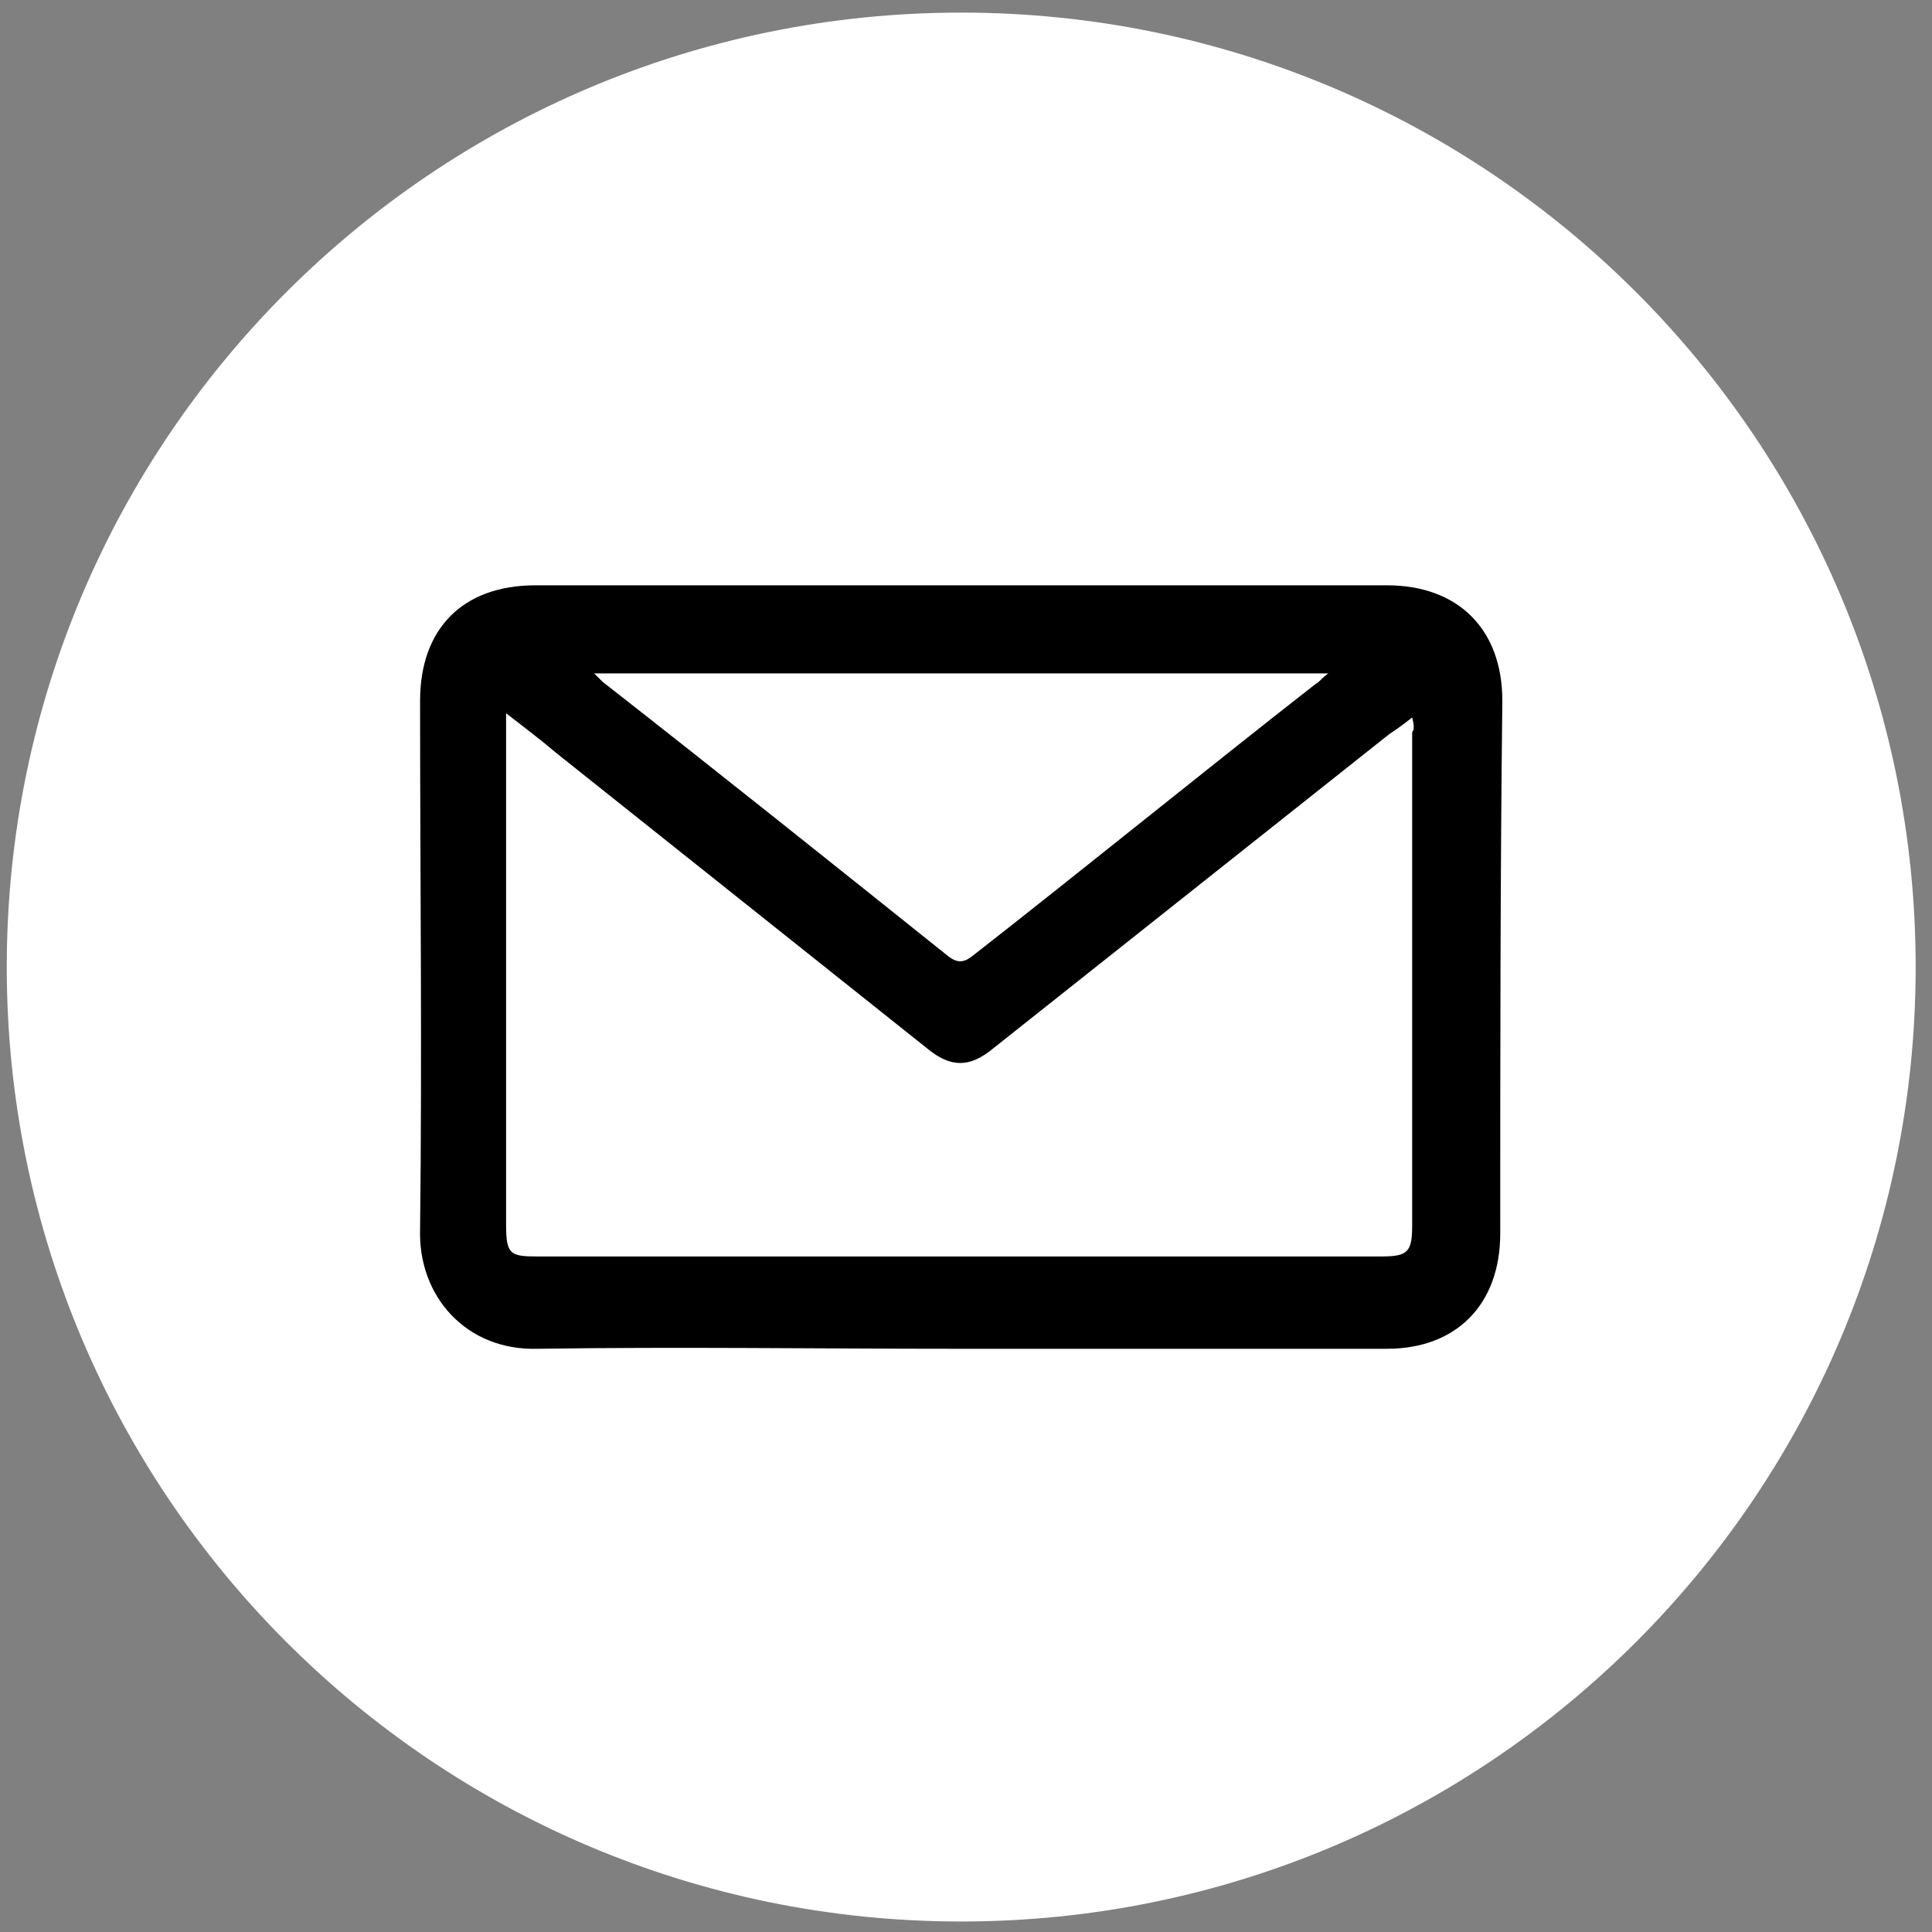
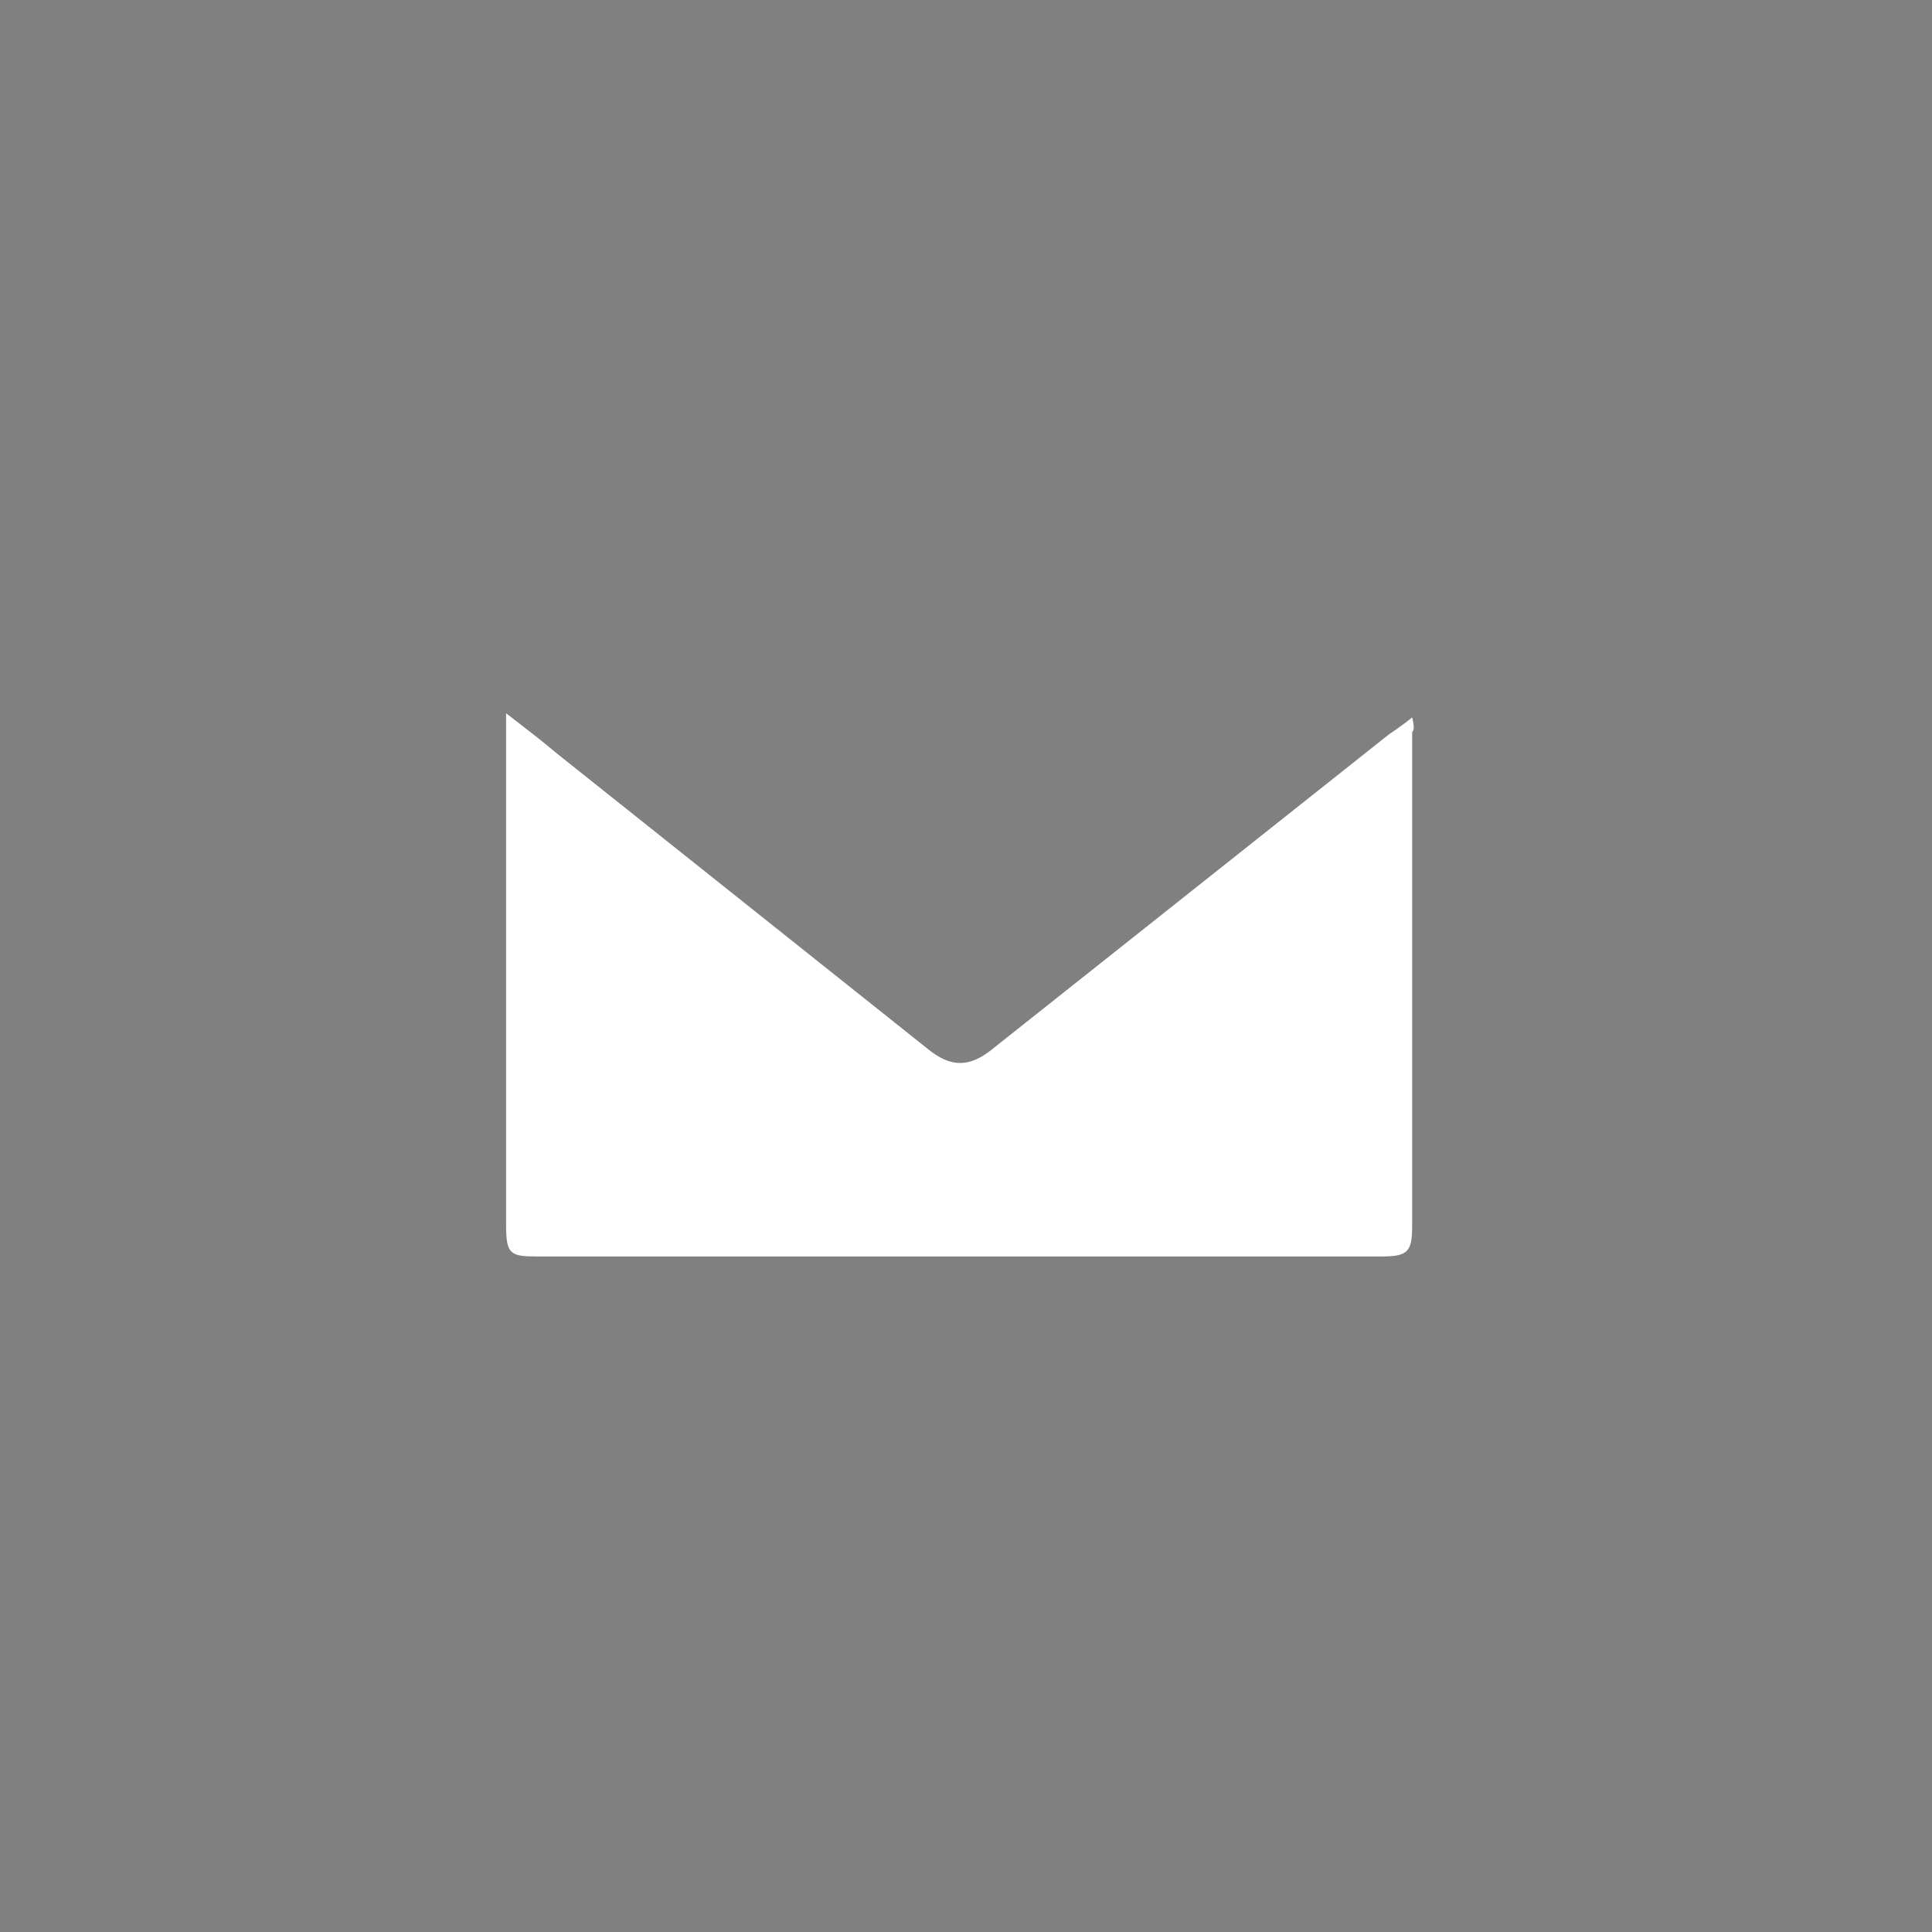
<svg xmlns="http://www.w3.org/2000/svg" width="46" height="46" viewBox="0 0 46 46" fill="none">
  <rect x="0" y="0" width="46" height="46" fill="#808080" stroke="none" />
-   <path d="M22.886 43C33.918 43 42.861 34.057 42.861 23.025C42.861 11.993 33.918 3.05 22.886 3.05C11.854 3.05 2.911 11.993 2.911 23.025C2.911 34.057 11.854 43 22.886 43Z" fill="black" stroke="white" stroke-width="5.5" stroke-miterlimit="10" />
  <path d="M33.623 17.082C33.373 17.282 33.223 17.382 33.074 17.482C29.927 19.979 26.781 22.476 23.635 24.972C23.086 25.422 22.637 25.422 22.087 24.972C19.141 22.625 16.195 20.278 13.248 17.931C12.899 17.632 12.499 17.332 12.05 16.982C12.05 17.182 12.05 17.332 12.05 17.432C12.05 21.327 12.05 25.272 12.05 29.167C12.05 29.866 12.15 29.916 12.799 29.916C19.491 29.916 26.182 29.916 32.874 29.916C33.523 29.916 33.623 29.816 33.623 29.167C33.623 25.272 33.623 21.327 33.623 17.432C33.673 17.382 33.673 17.282 33.623 17.082Z" fill="white" />
-   <path d="M22.587 22.775C22.787 22.925 22.936 22.925 23.136 22.775C25.883 20.628 28.579 18.431 31.326 16.283C31.426 16.233 31.476 16.134 31.626 16.034C25.783 16.034 19.99 16.034 14.148 16.034C14.247 16.134 14.297 16.183 14.347 16.233C17.094 18.381 19.84 20.578 22.587 22.775Z" fill="white" />
-   <path d="M22.886 3C11.85 3 2.911 11.939 2.911 22.975C2.911 34.011 11.85 42.95 22.886 42.95C33.922 42.95 42.861 34.011 42.861 22.975C42.861 11.939 33.872 3 22.886 3ZM35.72 29.367C35.72 31.065 34.671 32.114 33.023 32.114C29.628 32.114 26.232 32.114 22.836 32.114C19.49 32.114 16.145 32.064 12.799 32.114C11.101 32.163 9.952 30.865 10.002 29.267C10.052 25.072 10.002 20.878 10.002 16.683C10.002 14.985 11.001 13.936 12.749 13.936C19.49 13.936 26.282 13.936 33.023 13.936C34.721 13.936 35.77 14.985 35.77 16.683C35.72 20.928 35.72 25.122 35.72 29.367Z" fill="white" />
</svg>